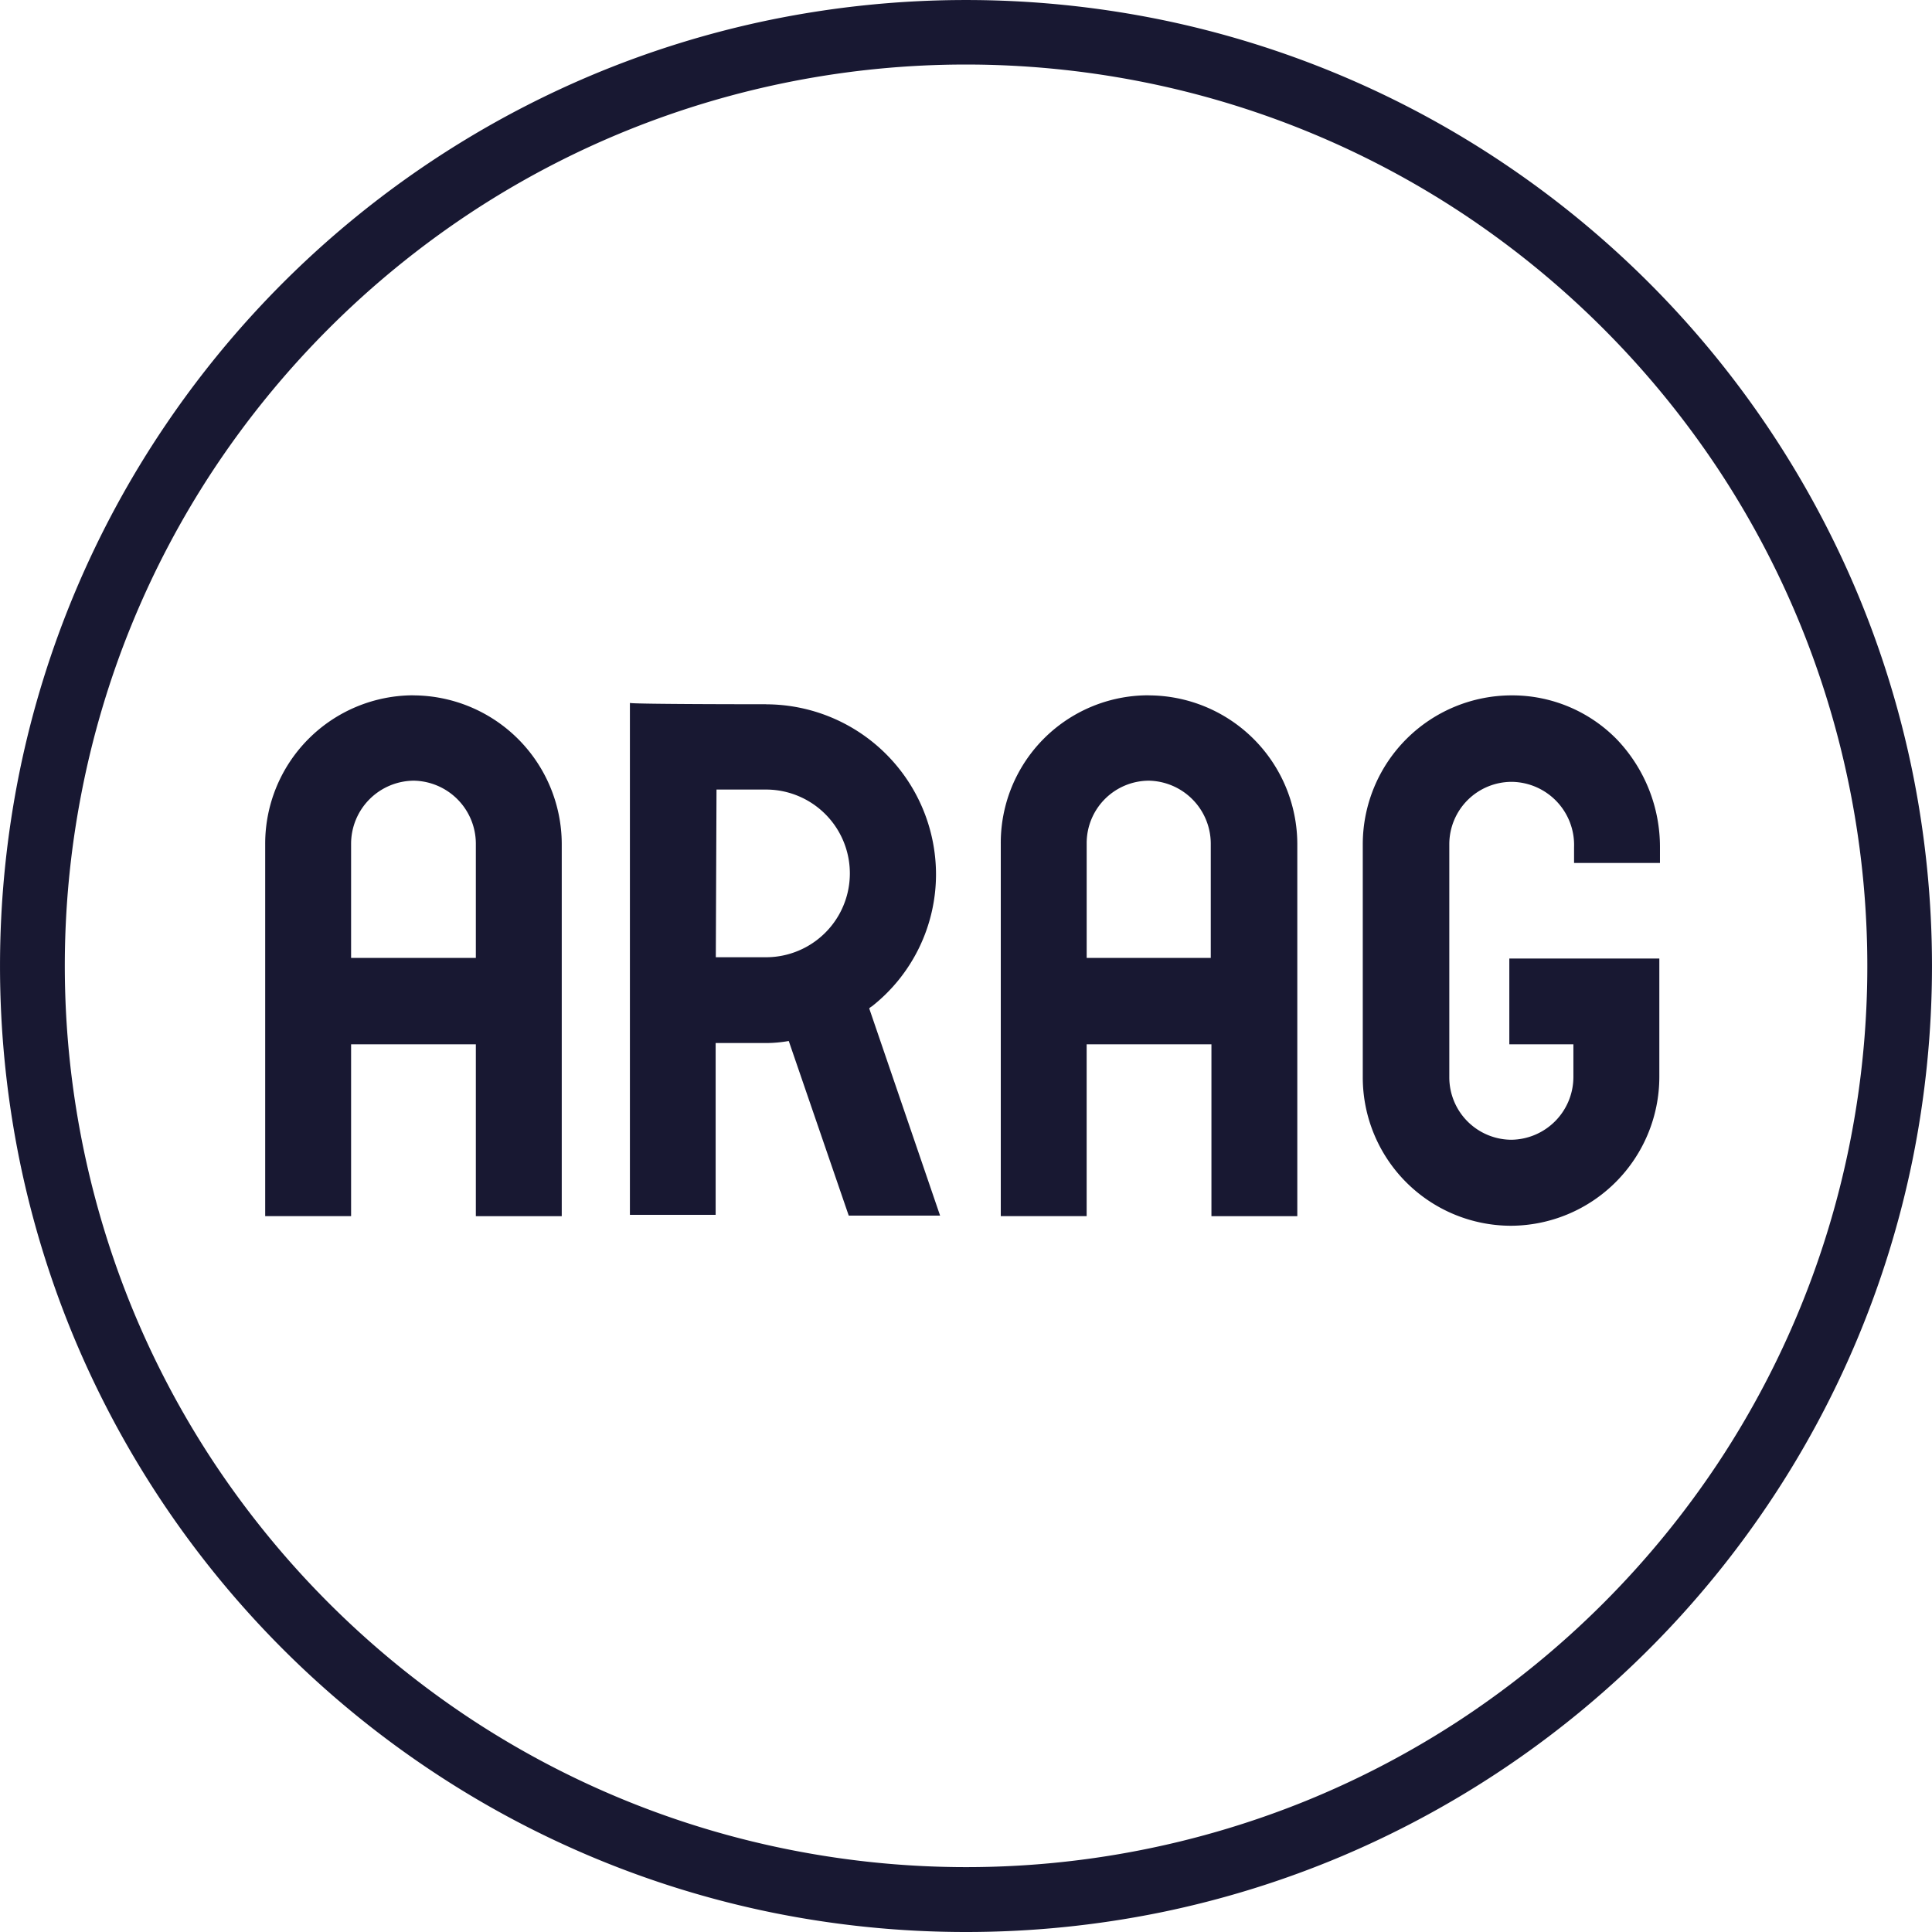
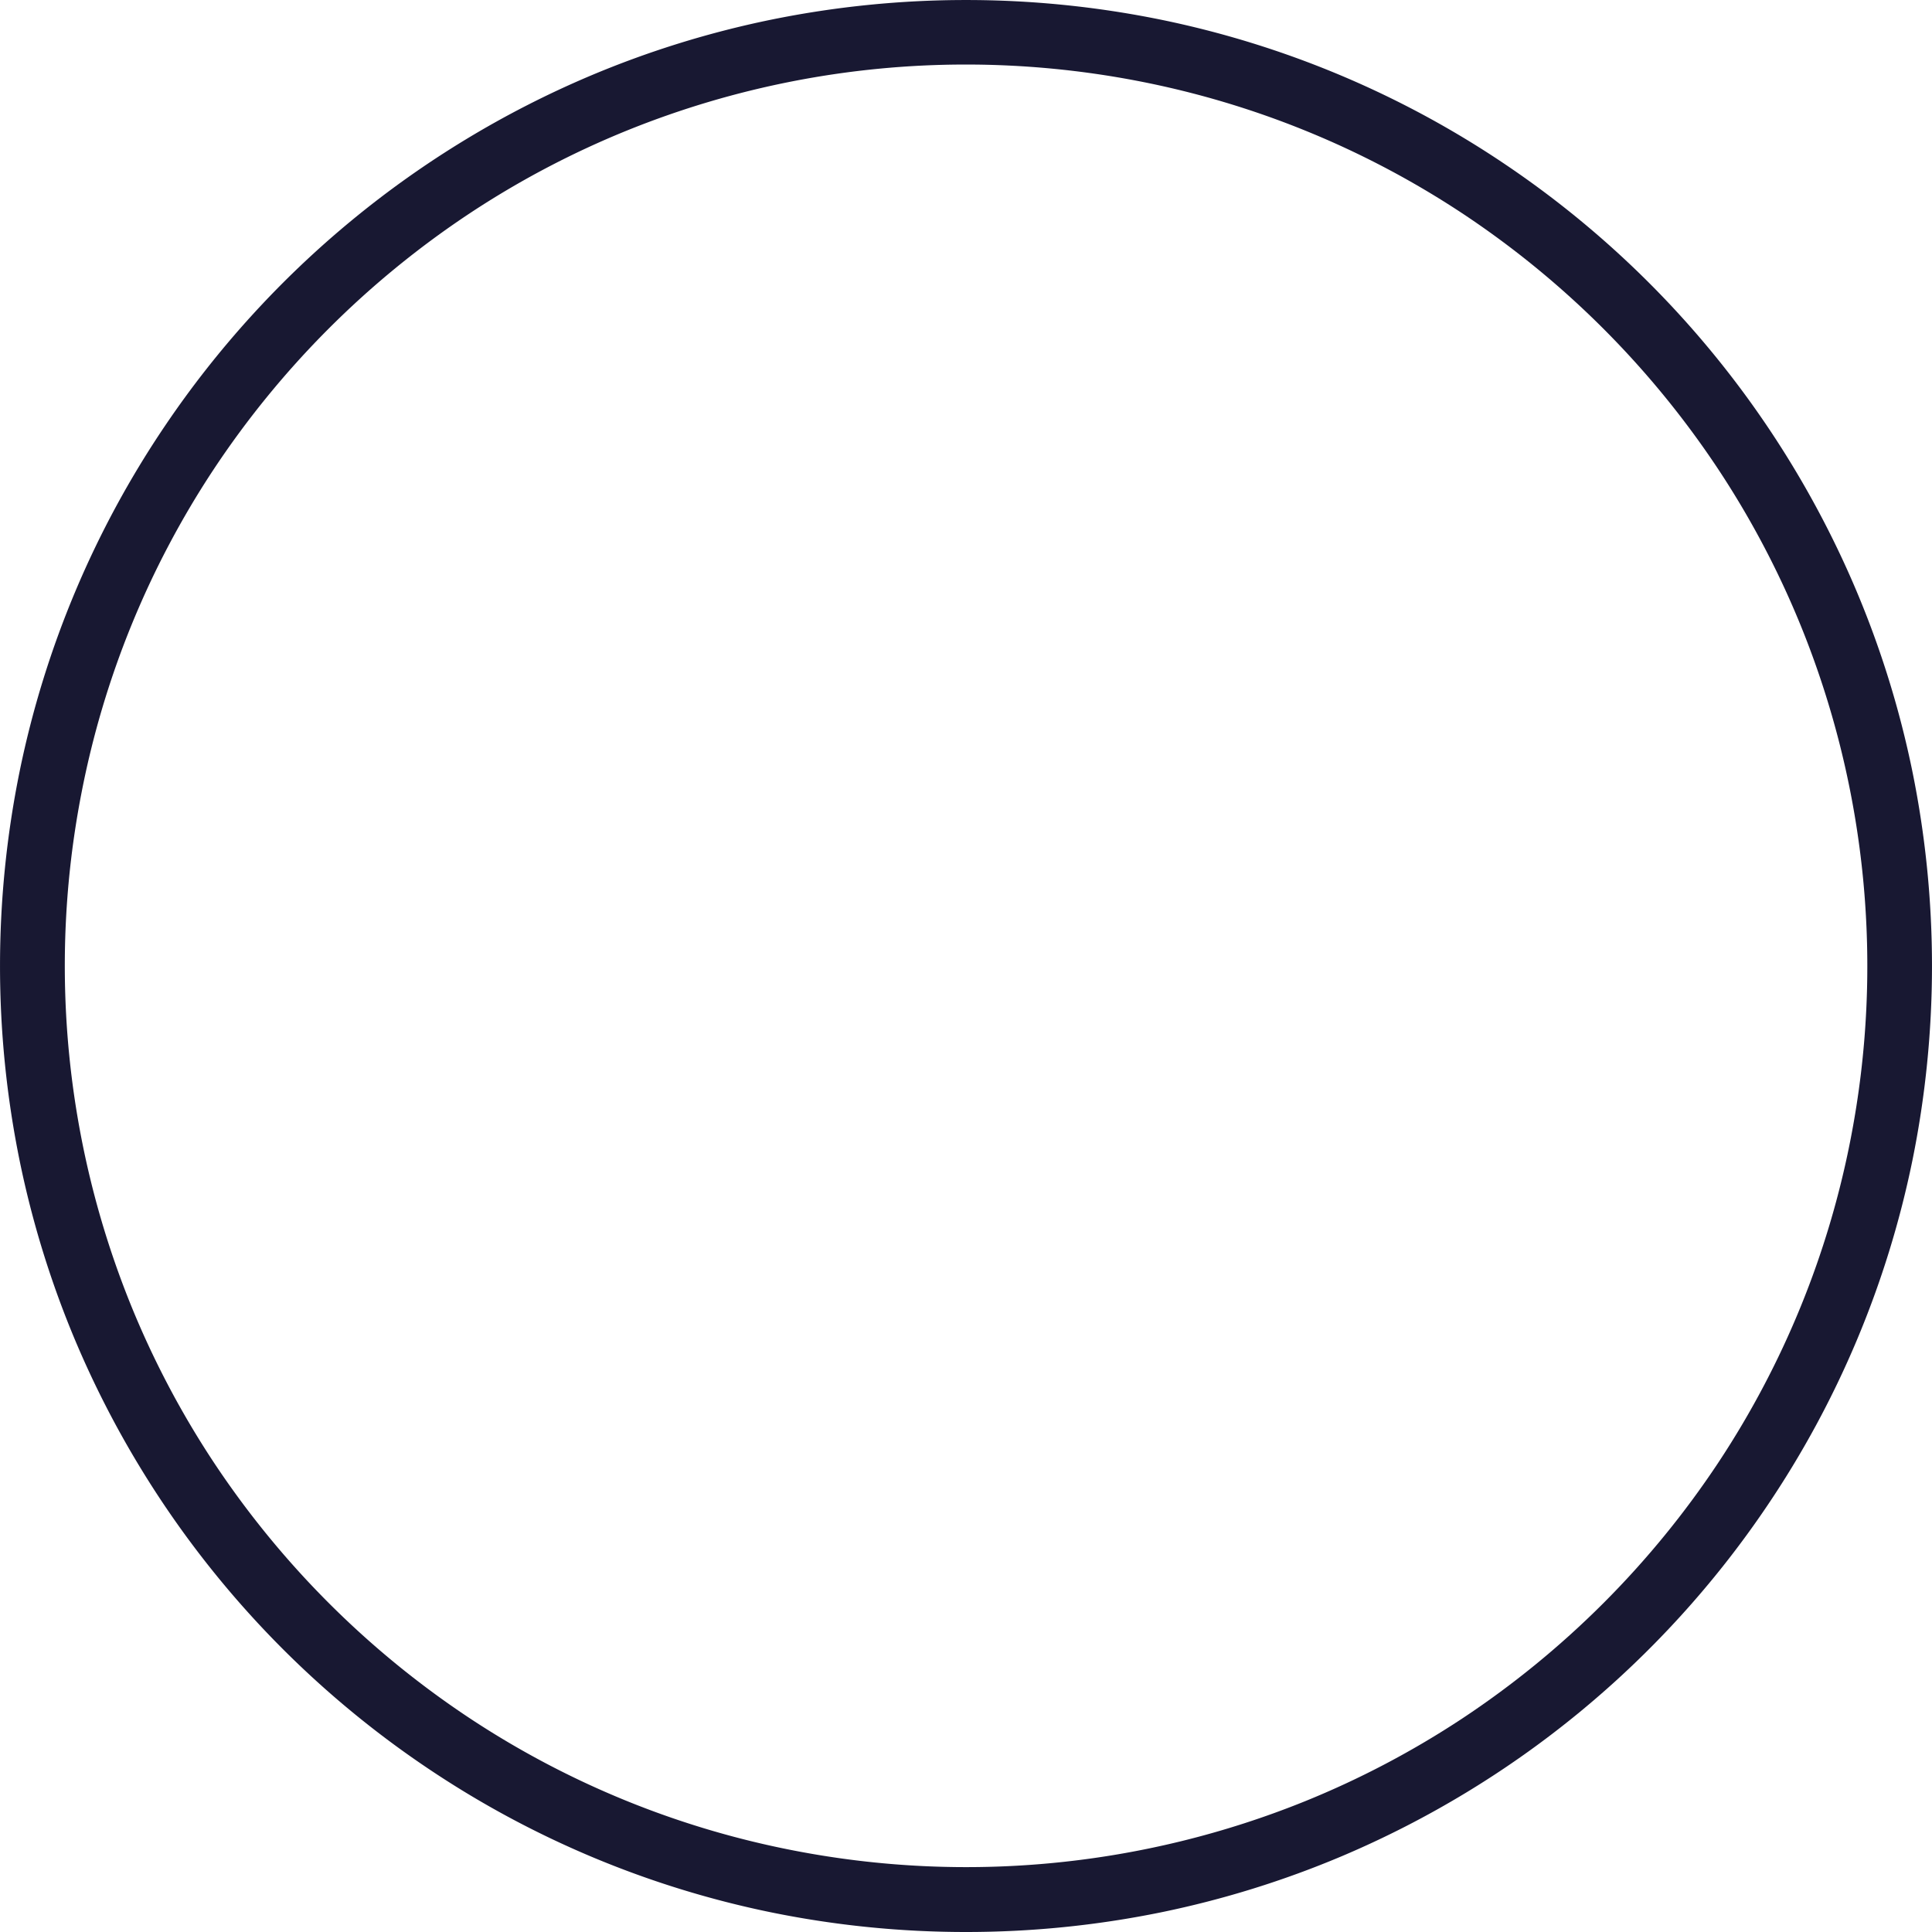
<svg xmlns="http://www.w3.org/2000/svg" id="ARAG_Logo" width="58.137" height="58.137" viewBox="0 0 58.137 58.137">
  <path id="Differenzmenge_1" data-name="Differenzmenge 1" d="M29.069,58.137a29.29,29.29,0,0,1-5.858-.59,28.916,28.916,0,0,1-10.395-4.374A29.152,29.152,0,0,1,2.284,40.384,28.927,28.927,0,0,1,.591,34.927a29.35,29.35,0,0,1,0-11.716A28.916,28.916,0,0,1,4.964,12.816,29.151,29.151,0,0,1,17.754,2.284,28.913,28.913,0,0,1,23.211.591a29.35,29.35,0,0,1,11.716,0A28.911,28.911,0,0,1,45.321,4.964a29.149,29.149,0,0,1,10.531,12.79,28.892,28.892,0,0,1,1.694,5.456,29.35,29.35,0,0,1,0,11.716,28.914,28.914,0,0,1-4.374,10.394A29.152,29.152,0,0,1,40.384,55.853a28.927,28.927,0,0,1-5.456,1.694A29.29,29.29,0,0,1,29.069,58.137Zm0-56.195A27.159,27.159,0,0,0,18.866,3.928,26.952,26.952,0,0,0,14.149,6.41a27.375,27.375,0,0,0-7.73,7.73,26.967,26.967,0,0,0-3.971,9.742A27.2,27.2,0,0,0,3.937,39.267a26.985,26.985,0,0,0,2.482,4.717,27.372,27.372,0,0,0,7.73,7.73,26.975,26.975,0,0,0,9.742,3.972A27.2,27.2,0,0,0,39.276,54.2a26.991,26.991,0,0,0,4.717-2.482,27.377,27.377,0,0,0,7.73-7.73,26.971,26.971,0,0,0,3.971-9.742A27.2,27.2,0,0,0,54.2,18.857a26.967,26.967,0,0,0-2.482-4.717,27.38,27.38,0,0,0-7.73-7.73,26.977,26.977,0,0,0-9.742-3.972A27.329,27.329,0,0,0,29.071,1.942Z" transform="translate(0)" fill="#181832" />
  <g id="Wortmarke_3_" transform="translate(7.98 20.925)">
-     <path id="Pfad_59" data-name="Pfad 59" d="M46.252,104.9a4.483,4.483,0,0,1,4.472,4.472v11.2H48.139V115.4H44.385v5.17H41.8v-11.2a4.465,4.465,0,0,1,4.452-4.472Zm-1.867,7.9h3.754v-3.446a1.9,1.9,0,0,0-1.867-1.887h0a1.9,1.9,0,0,0-1.887,1.887Zm12.493-7.631a5.122,5.122,0,0,1,5.108,5.108,5.059,5.059,0,0,1-1.928,3.98.355.355,0,0,0-.082.062l2.133,6.236H59.36L57.555,115.3a4.006,4.006,0,0,1-.7.062h-1.5v5.17H52.775V105.126C52.775,105.167,56.878,105.167,56.878,105.167Zm-1.518,7.611h1.5a2.523,2.523,0,0,0,.021-5.046h-1.5ZM68.386,104.9a4.483,4.483,0,0,1,4.472,4.472v11.2H70.274V115.4H66.519v5.17H63.935v-11.2a4.439,4.439,0,0,1,4.452-4.472ZM66.5,112.8h3.754v-3.446a1.9,1.9,0,0,0-1.867-1.887h0a1.878,1.878,0,0,0-1.867,1.887V112.8Zm12.8-7.9a4.483,4.483,0,0,0-4.472,4.472v7.016a4.465,4.465,0,0,0,4.452,4.472h0a4.483,4.483,0,0,0,4.472-4.472v-3.569H79.238V115.4h1.928v.985a1.891,1.891,0,0,1-1.867,1.887h0a1.878,1.878,0,0,1-1.867-1.887v-7.016a1.878,1.878,0,0,1,1.887-1.867h0a1.9,1.9,0,0,1,1.867,1.969v.472h2.585v-.472a4.683,4.683,0,0,0-1.292-3.241A4.4,4.4,0,0,0,79.3,104.9Z" transform="translate(-41.8 -104.9)" fill="#181832" />
-   </g>
+     </g>
</svg>